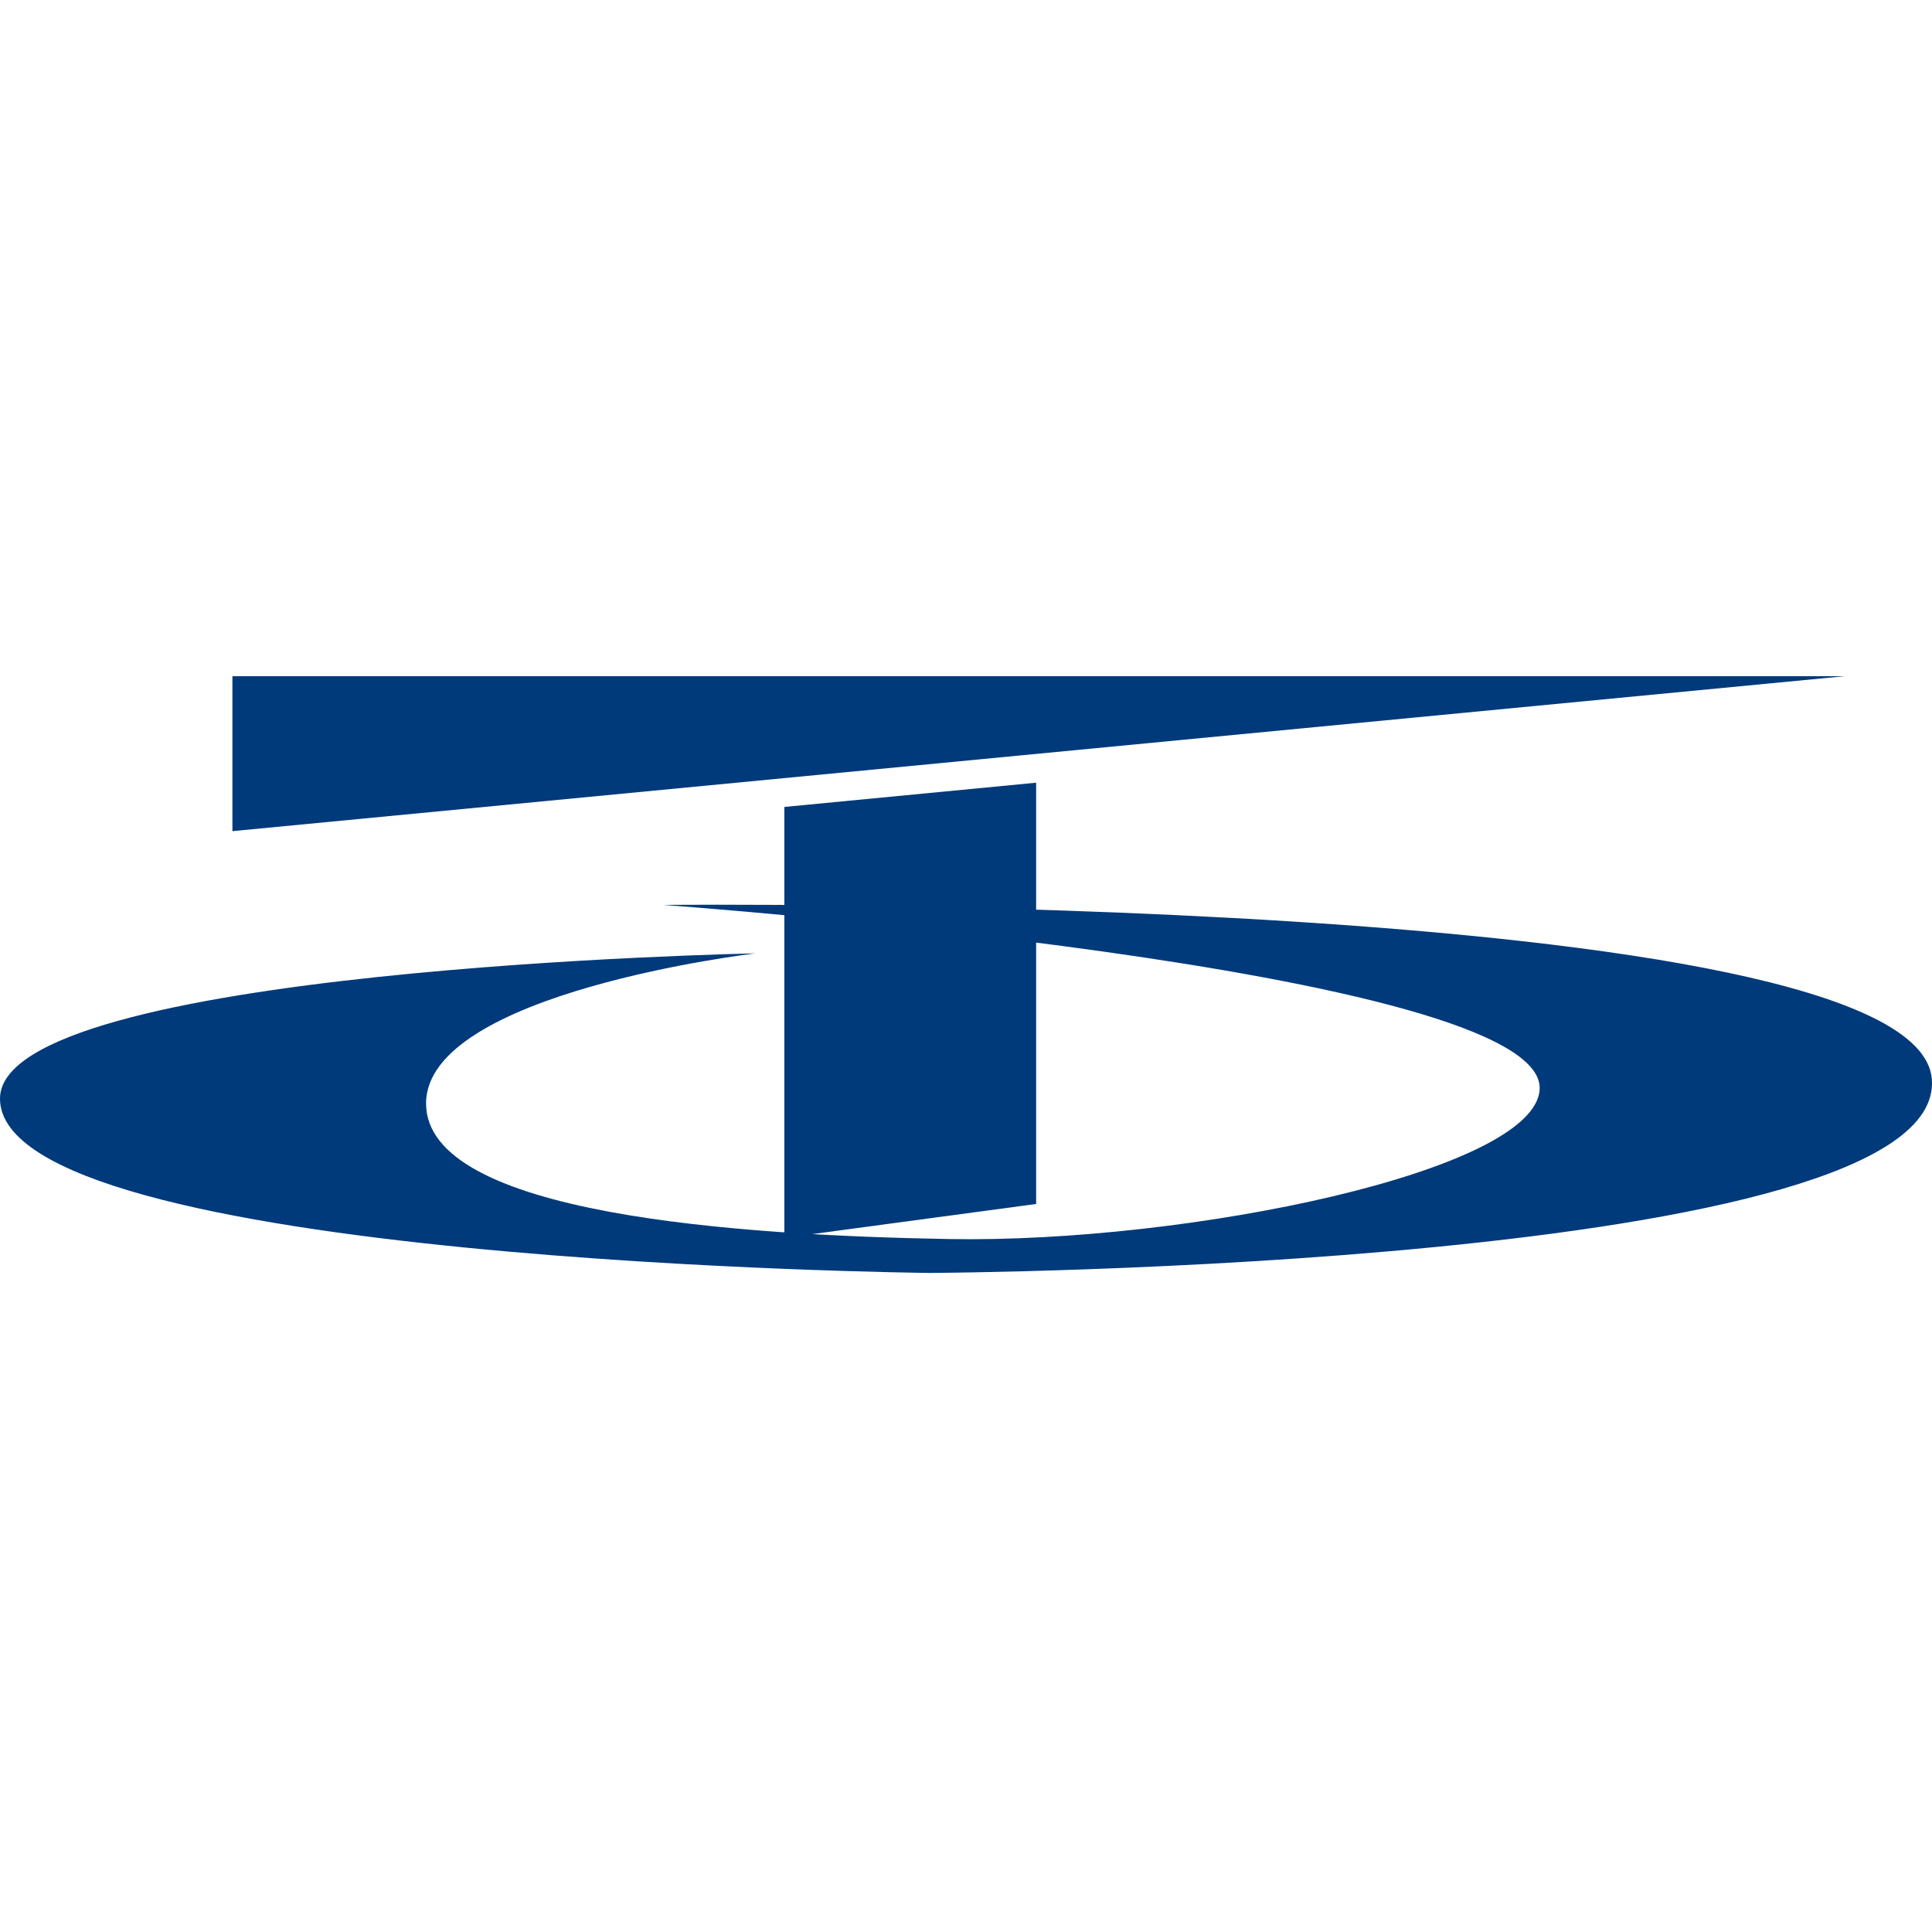
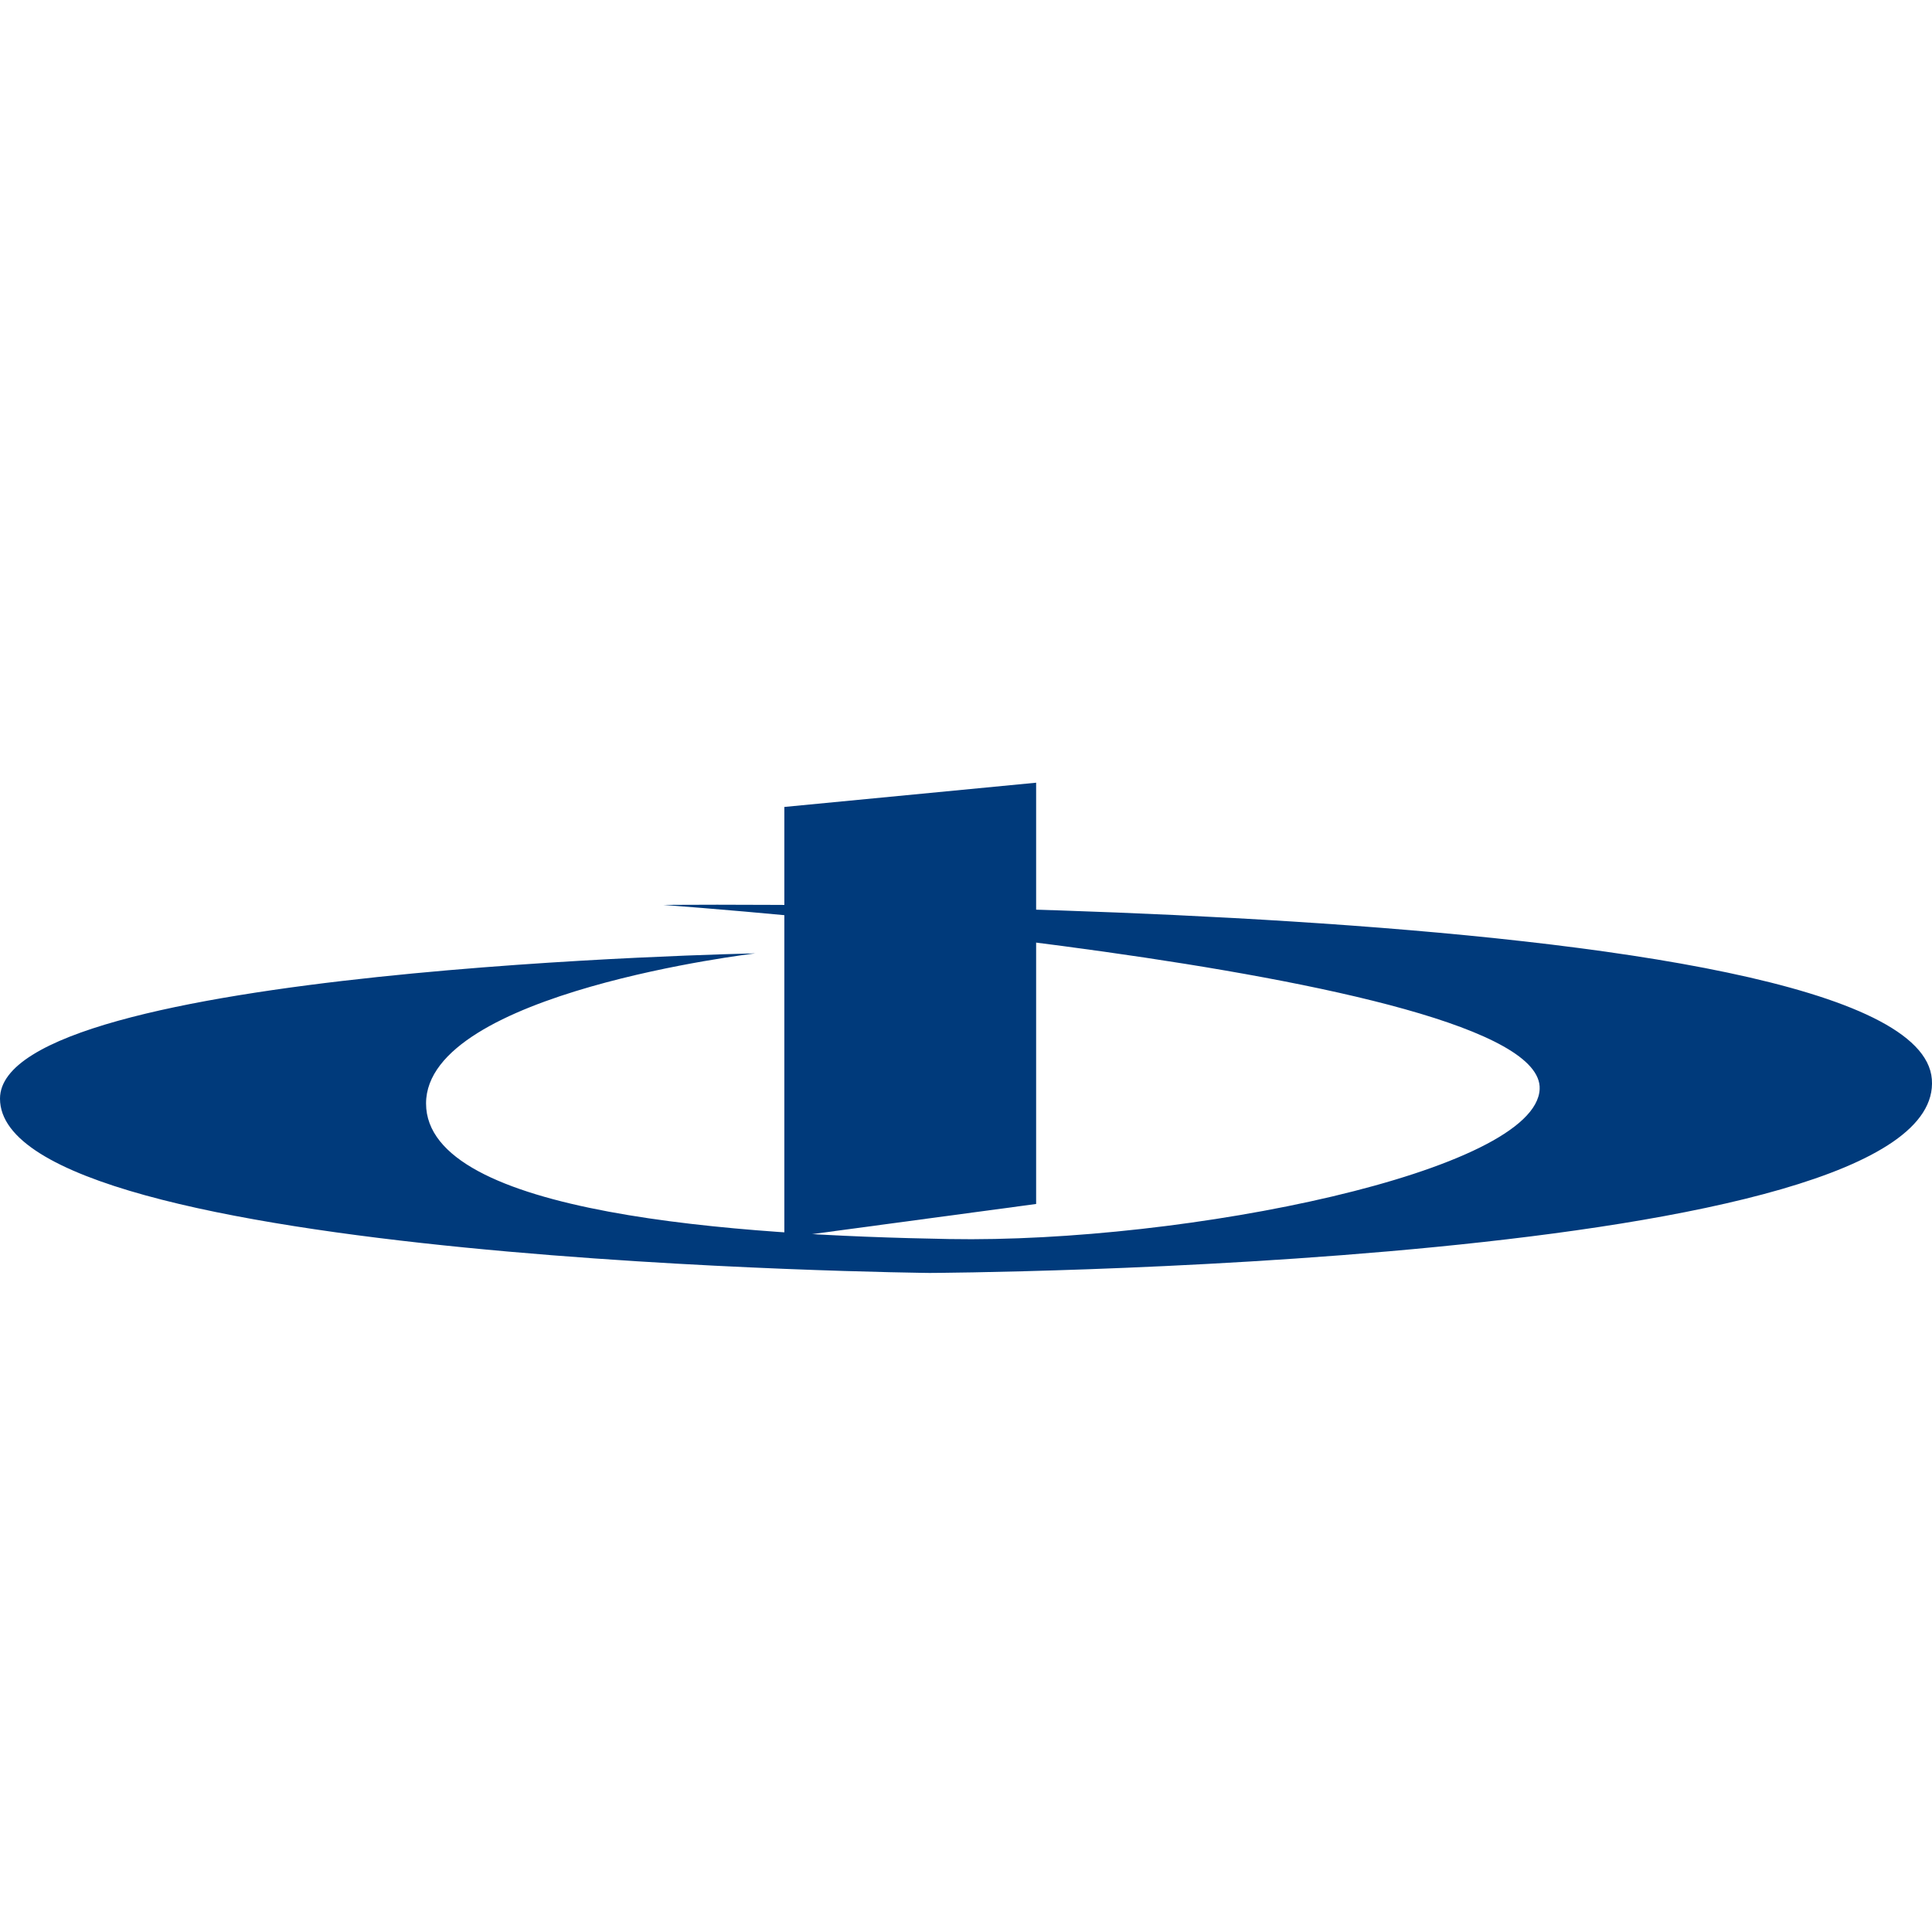
<svg xmlns="http://www.w3.org/2000/svg" width="40" height="40" viewBox="0 0 40 40" fill="none">
-   <path d="M4.812 17.208V14H38.192L4.812 17.208Z" fill="#003A7B" />
  <path d="M21.452 16.205L16.239 16.707V25.628L21.452 24.927V16.205Z" fill="#003A7B" />
  <path d="M0 22.746C0 20.04 15.638 19.739 15.638 19.739C15.638 19.739 8.821 20.541 8.821 22.846C8.821 25.152 15.281 25.575 19.648 25.653C24.575 25.741 31.809 24.25 31.877 22.546C31.977 20.04 13.733 18.736 13.733 18.736C13.733 18.736 39.697 18.447 39.997 22.345C40.298 26.255 19.247 26.355 19.247 26.355C19.247 26.355 0 26.154 0 22.746Z" fill="#003A7B" />
</svg>